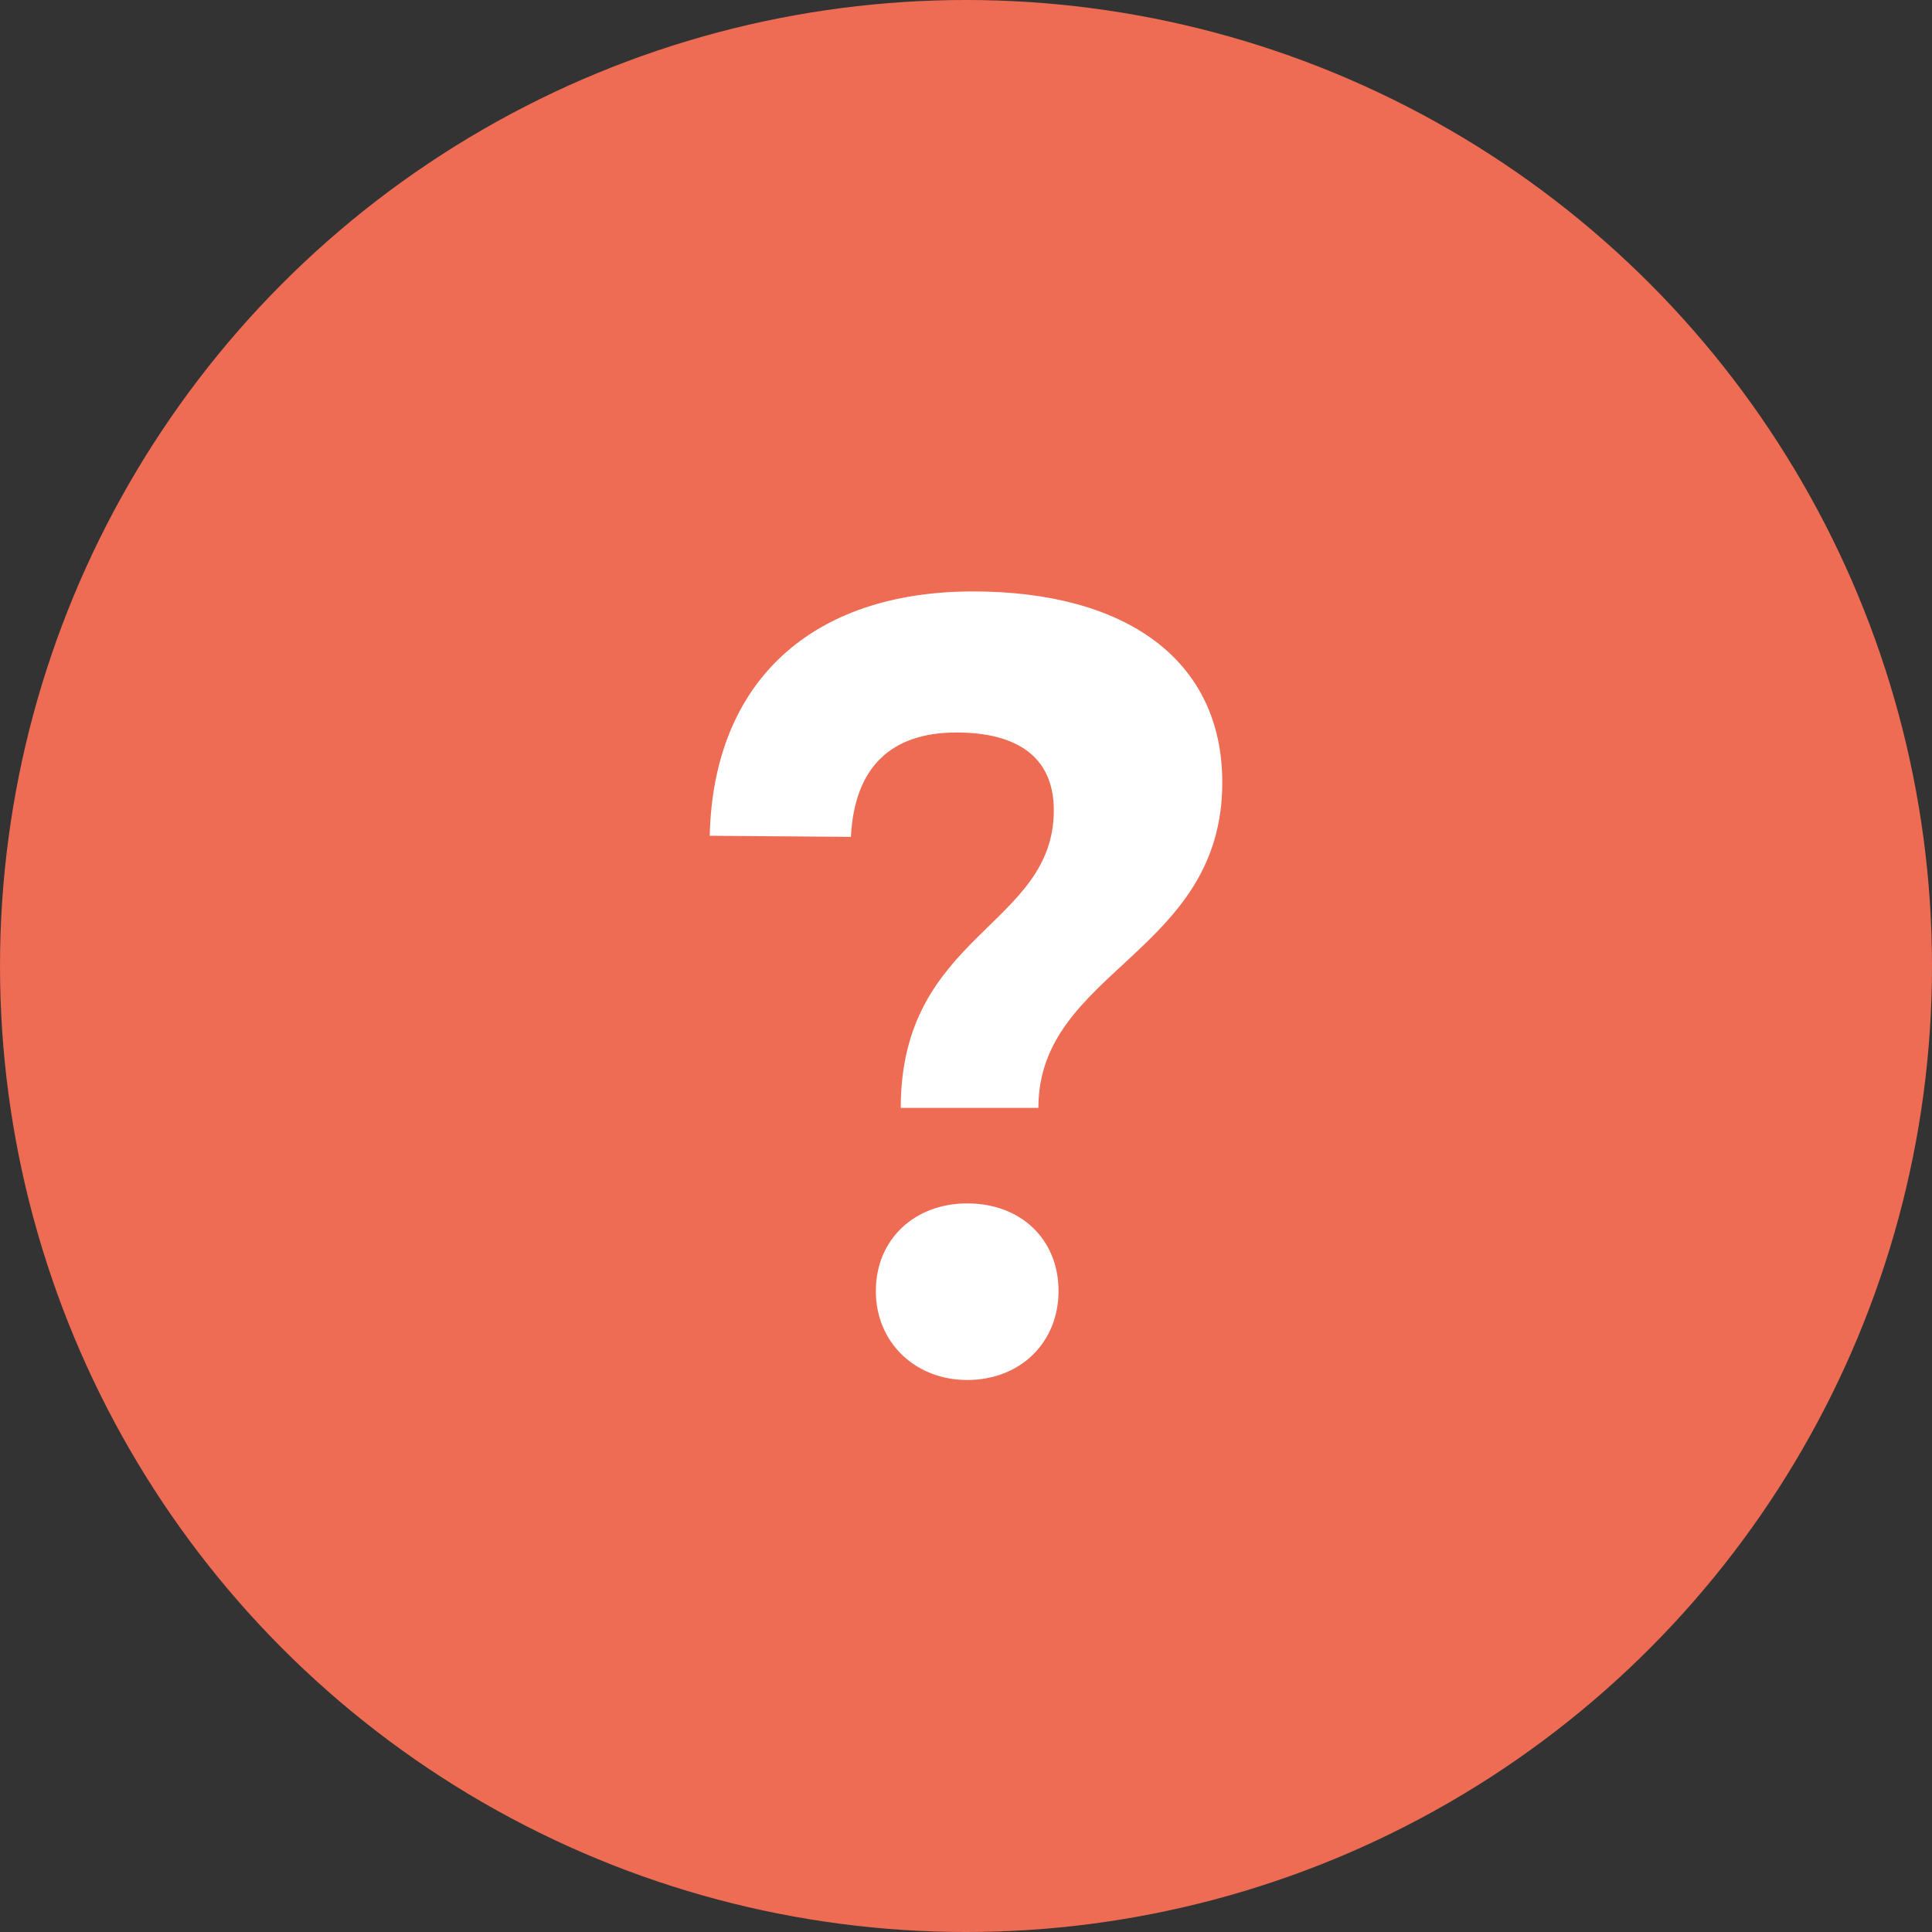
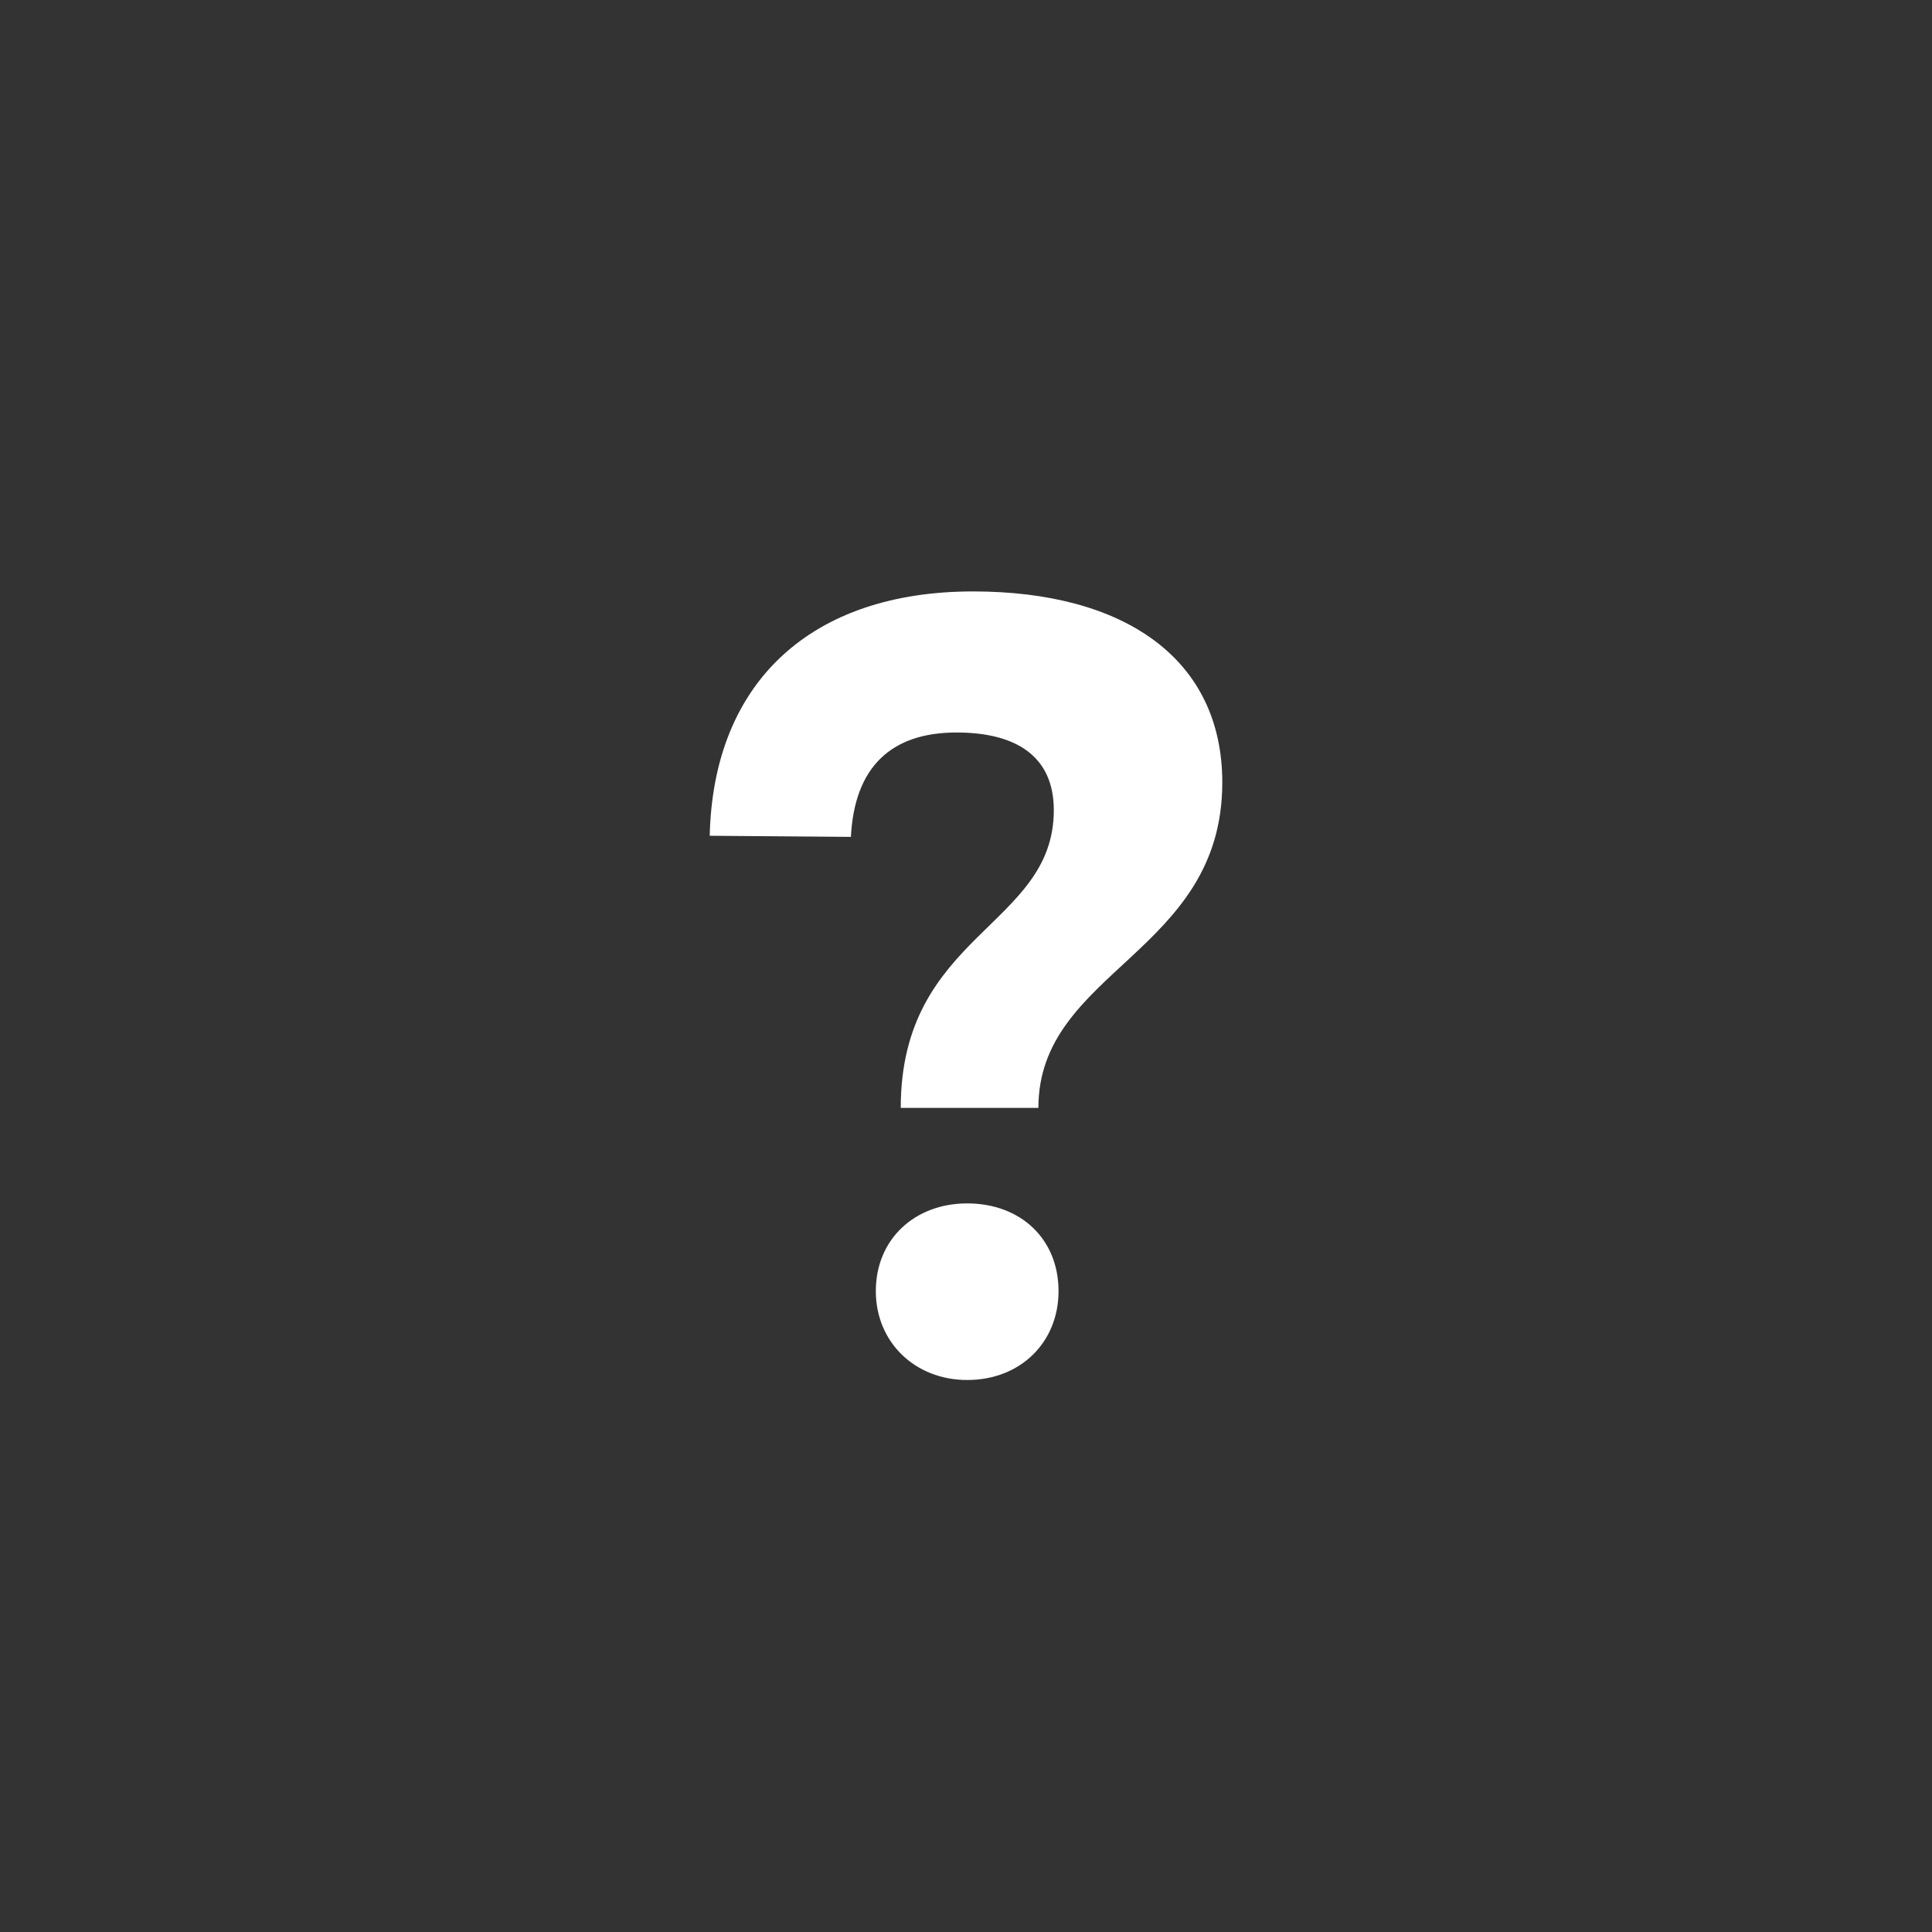
<svg xmlns="http://www.w3.org/2000/svg" width="49" height="49" viewBox="0 0 49 49" fill="none">
  <rect x="0" y="0" width="49" height="49" fill="#333333" stroke="none" />
-   <circle cx="24.5" cy="24.5" r="24.5" fill="#ED6C53" />
  <path d="M18 21.197L21.581 21.225C21.671 19.451 22.604 18.578 24.259 18.578C25.794 18.578 26.727 19.197 26.727 20.549C26.727 23.507 22.845 23.676 22.845 28.099H26.336C26.336 24.606 31 24.183 31 19.845C31 16.718 28.532 15 24.681 15C20.588 15 18.09 17.282 18 21.197ZM24.53 30.521C23.206 30.521 22.213 31.422 22.213 32.746C22.213 34.042 23.206 35 24.53 35C25.884 35 26.847 34.042 26.847 32.746C26.847 31.422 25.884 30.521 24.53 30.521Z" fill="white" />
</svg>